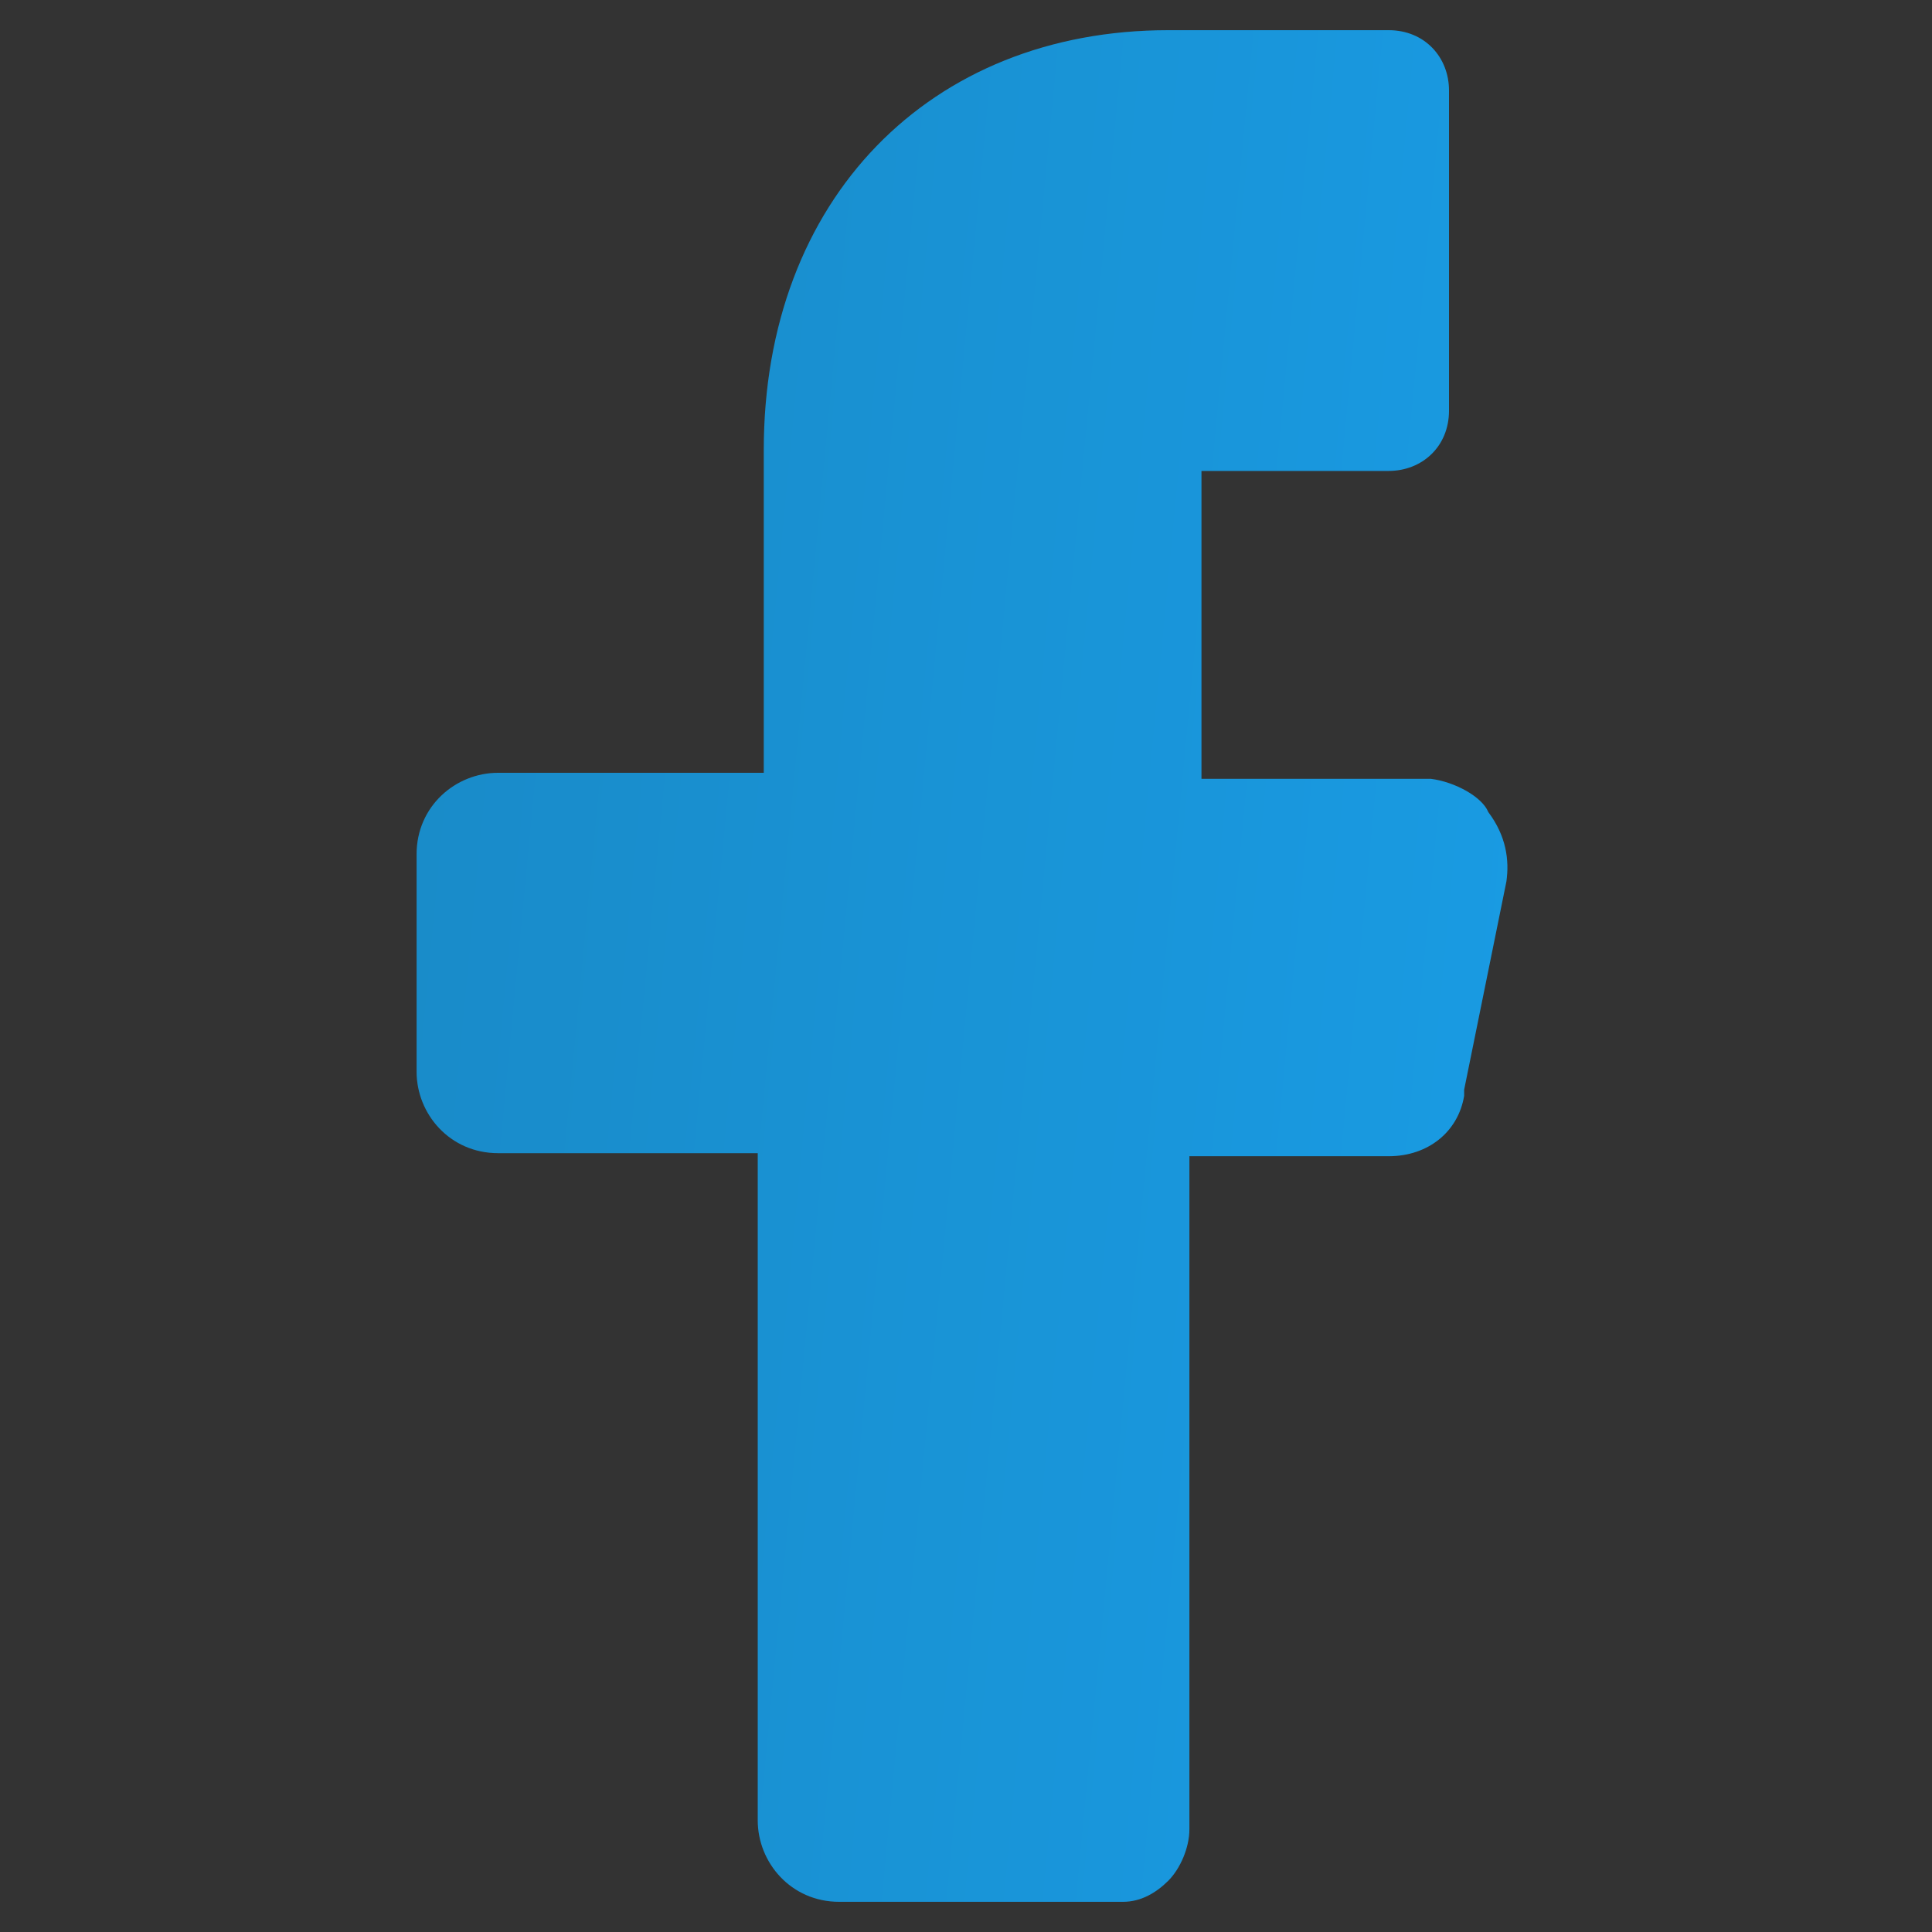
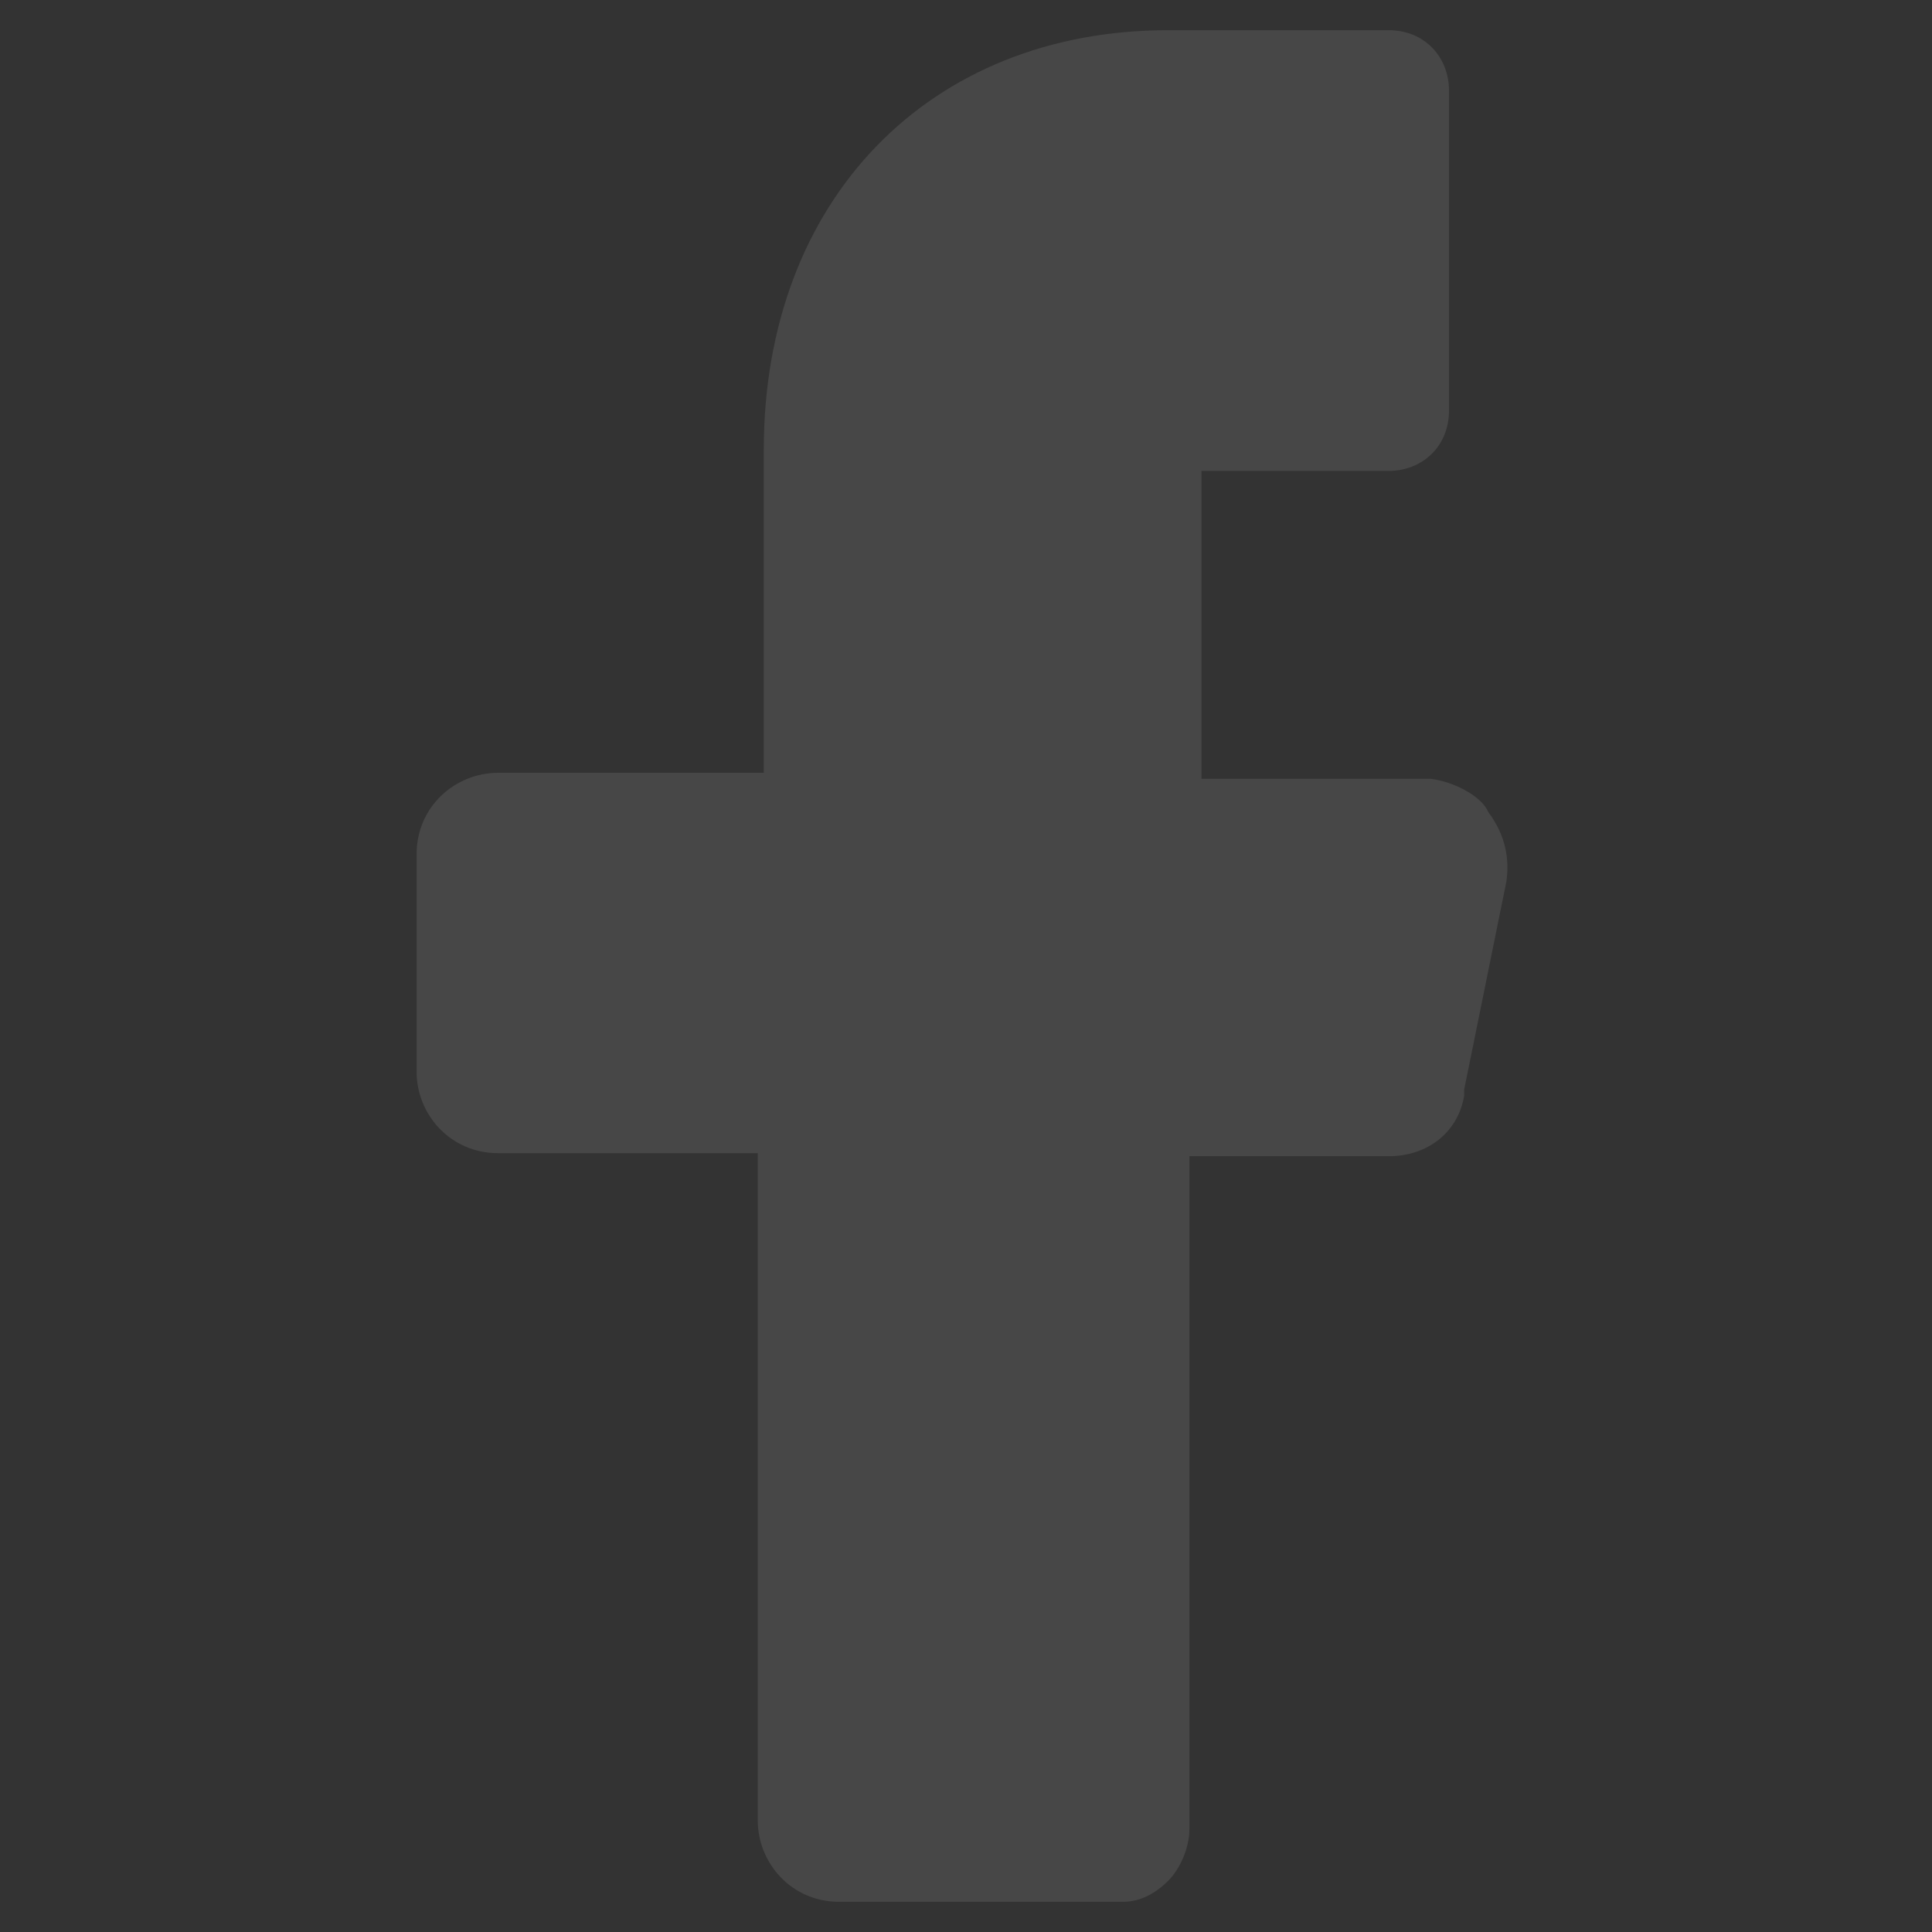
<svg xmlns="http://www.w3.org/2000/svg" width="24" height="24" viewBox="0 0 24 24" fill="none">
  <rect x="0" y="0" width="24" height="24" fill="#333333" stroke="none" />
-   <path d="M17.775 9.675H15.675H14.925V8.925V6.6V5.85H15.675H17.25C17.663 5.85 18 5.55 18 5.1V1.125C18 0.713 17.7 0.375 17.25 0.375H14.513C11.55 0.375 9.488 2.475 9.488 5.588V8.85V9.6H8.738H6.188C5.663 9.6 5.175 10.012 5.175 10.613V13.312C5.175 13.838 5.588 14.325 6.188 14.325H8.663H9.413V15.075V22.613C9.413 23.137 9.825 23.625 10.425 23.625H13.95C14.175 23.625 14.363 23.512 14.513 23.363C14.663 23.212 14.775 22.95 14.775 22.725V15.113V14.363H15.563H17.25C17.738 14.363 18.113 14.062 18.188 13.613V13.575V13.537L18.713 10.95C18.75 10.688 18.713 10.387 18.488 10.088C18.413 9.9 18.075 9.713 17.775 9.675Z" fill="url(#paint0_linear_facebook)" />
  <path d="M17.775 9.675H15.675H14.925V8.925V6.6V5.85H15.675H17.25C17.663 5.85 18 5.55 18 5.1V1.125C18 0.713 17.7 0.375 17.25 0.375H14.513C11.55 0.375 9.488 2.475 9.488 5.588V8.85V9.6H8.738H6.188C5.663 9.6 5.175 10.012 5.175 10.613V13.312C5.175 13.838 5.588 14.325 6.188 14.325H8.663H9.413V15.075V22.613C9.413 23.137 9.825 23.625 10.425 23.625H13.95C14.175 23.625 14.363 23.512 14.513 23.363C14.663 23.212 14.775 22.95 14.775 22.725V15.113V14.363H15.563H17.25C17.738 14.363 18.113 14.062 18.188 13.613V13.575V13.537L18.713 10.95C18.75 10.688 18.713 10.387 18.488 10.088C18.413 9.9 18.075 9.713 17.775 9.675Z" fill="white" fill-opacity="0.1" style="mix-blend-mode:screen" />
  <defs>
    <linearGradient id="paint0_linear_facebook" x1="-0.068" y1="1.096e-06" x2="34.986" y2="3.332" gradientUnits="userSpaceOnUse">
      <stop stop-color="#0077B6" />
      <stop offset="1" stop-color="#00A3FF" />
    </linearGradient>
  </defs>
</svg>